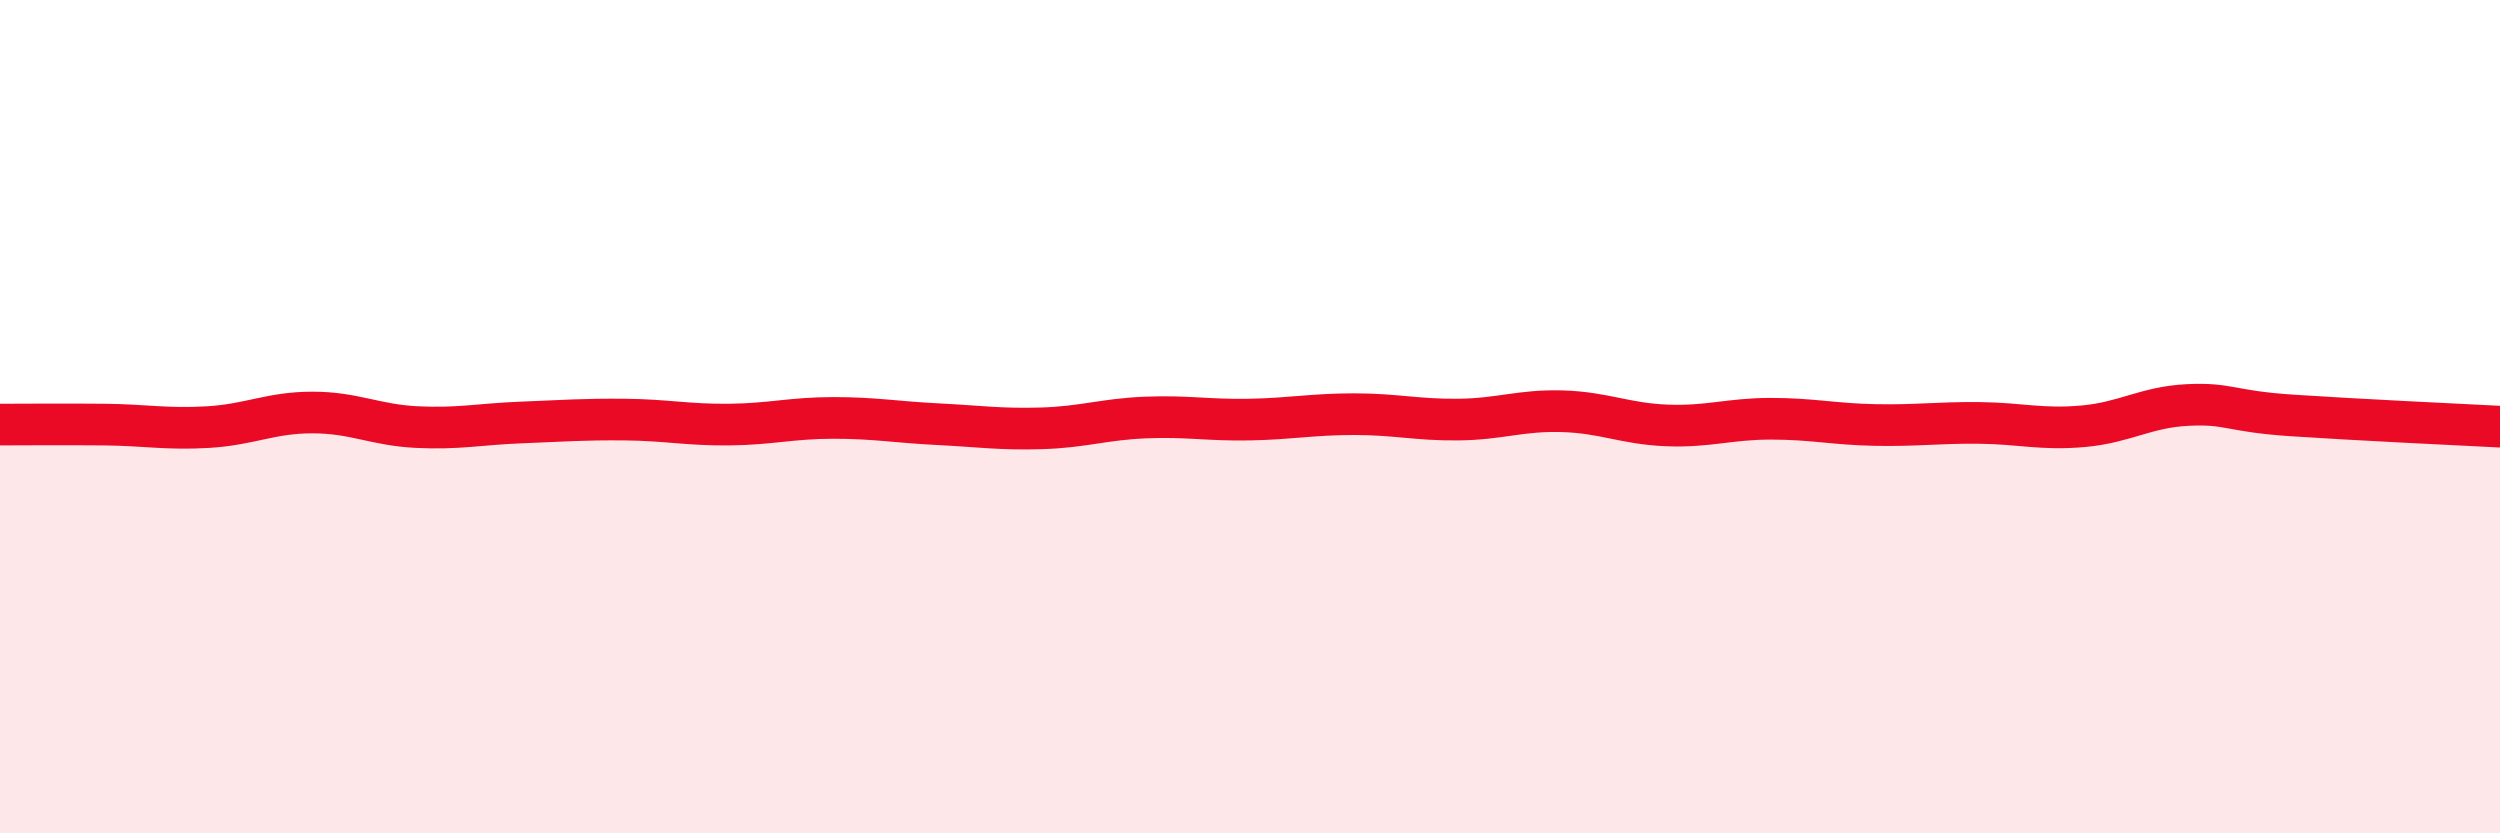
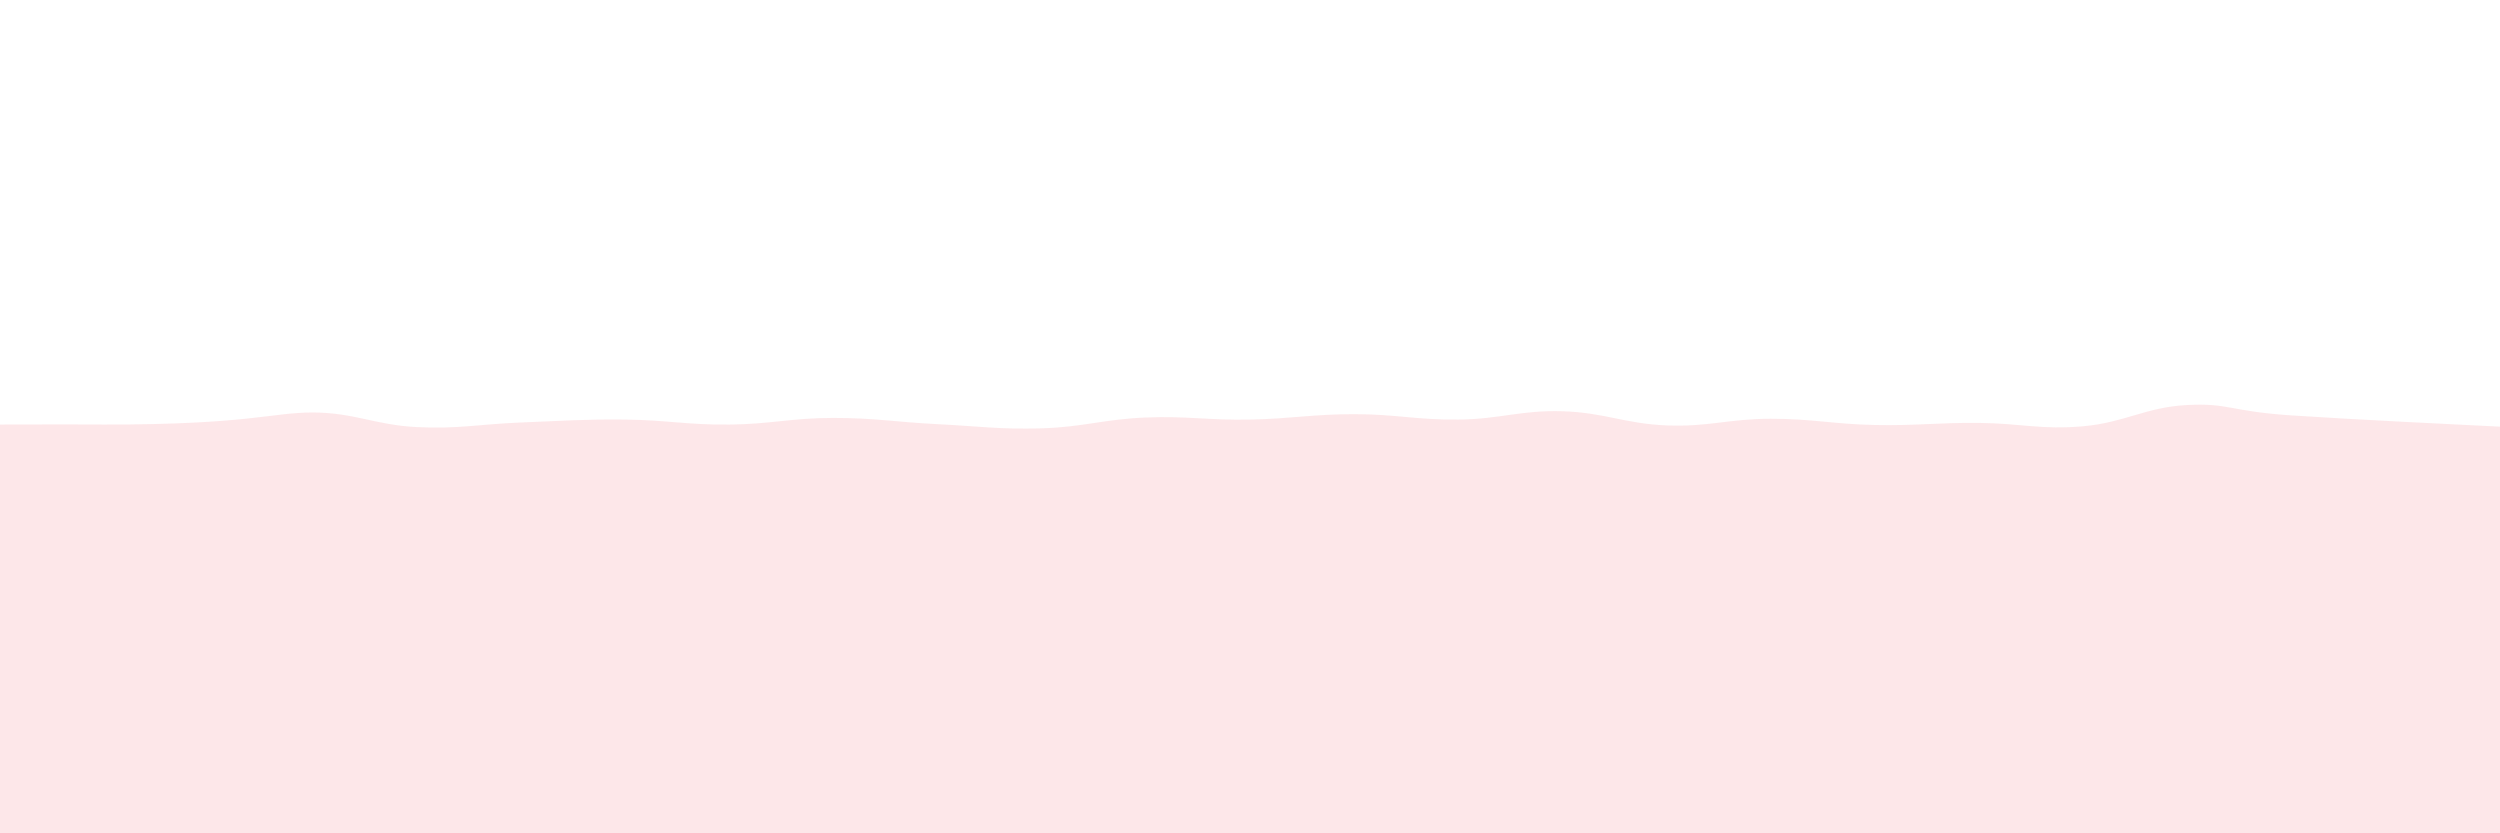
<svg xmlns="http://www.w3.org/2000/svg" width="60" height="20" viewBox="0 0 60 20">
-   <path d="M 0,10.19 C 0.5,10.19 1.5,10.18 2.5,10.19 C 3.5,10.2 4,10.31 5,10.25 C 6,10.19 6.5,9.9 7.5,9.9 C 8.5,9.9 9,10.2 10,10.25 C 11,10.3 11.5,10.18 12.5,10.14 C 13.5,10.1 14,10.06 15,10.07 C 16,10.08 16.5,10.2 17.5,10.19 C 18.5,10.18 19,10.03 20,10.03 C 21,10.03 21.5,10.13 22.5,10.18 C 23.5,10.23 24,10.31 25,10.28 C 26,10.25 26.5,10.06 27.5,10.02 C 28.5,9.98 29,10.09 30,10.07 C 31,10.05 31.5,9.94 32.5,9.94 C 33.5,9.94 34,10.08 35,10.07 C 36,10.06 36.5,9.84 37.5,9.87 C 38.5,9.9 39,10.17 40,10.21 C 41,10.25 41.5,10.05 42.5,10.05 C 43.5,10.05 44,10.18 45,10.2 C 46,10.22 46.5,10.14 47.5,10.15 C 48.5,10.16 49,10.32 50,10.23 C 51,10.14 51.5,9.77 52.5,9.72 C 53.5,9.67 53.5,9.87 55,9.97 C 56.5,10.07 59,10.19 60,10.24L60 20L0 20Z" fill="#EB0A25" opacity="0.1" stroke-linecap="round" stroke-linejoin="round" />
-   <path d="M 0,10.19 C 0.5,10.19 1.5,10.18 2.5,10.19 C 3.5,10.2 4,10.31 5,10.25 C 6,10.19 6.5,9.9 7.5,9.9 C 8.5,9.9 9,10.2 10,10.25 C 11,10.3 11.5,10.18 12.5,10.14 C 13.5,10.1 14,10.06 15,10.07 C 16,10.08 16.5,10.2 17.5,10.19 C 18.5,10.18 19,10.03 20,10.03 C 21,10.03 21.5,10.13 22.5,10.18 C 23.5,10.23 24,10.31 25,10.28 C 26,10.25 26.5,10.06 27.5,10.02 C 28.5,9.98 29,10.09 30,10.07 C 31,10.05 31.5,9.94 32.5,9.94 C 33.5,9.94 34,10.08 35,10.07 C 36,10.06 36.5,9.84 37.5,9.87 C 38.5,9.9 39,10.17 40,10.21 C 41,10.25 41.5,10.05 42.5,10.05 C 43.5,10.05 44,10.18 45,10.2 C 46,10.22 46.5,10.14 47.5,10.15 C 48.5,10.16 49,10.32 50,10.23 C 51,10.14 51.5,9.77 52.5,9.72 C 53.5,9.67 53.5,9.87 55,9.97 C 56.5,10.07 59,10.19 60,10.24" stroke="#EB0A25" stroke-width="1" fill="none" stroke-linecap="round" stroke-linejoin="round" />
+   <path d="M 0,10.19 C 0.5,10.19 1.5,10.18 2.5,10.19 C 6,10.19 6.5,9.9 7.5,9.9 C 8.5,9.9 9,10.2 10,10.25 C 11,10.3 11.5,10.18 12.5,10.14 C 13.5,10.1 14,10.06 15,10.07 C 16,10.08 16.5,10.2 17.5,10.19 C 18.5,10.18 19,10.03 20,10.03 C 21,10.03 21.5,10.13 22.5,10.18 C 23.5,10.23 24,10.31 25,10.28 C 26,10.25 26.5,10.06 27.5,10.02 C 28.5,9.98 29,10.09 30,10.07 C 31,10.05 31.5,9.94 32.5,9.94 C 33.5,9.94 34,10.08 35,10.07 C 36,10.06 36.5,9.84 37.5,9.87 C 38.5,9.9 39,10.17 40,10.21 C 41,10.25 41.5,10.05 42.5,10.05 C 43.5,10.05 44,10.18 45,10.2 C 46,10.22 46.5,10.14 47.5,10.15 C 48.5,10.16 49,10.32 50,10.23 C 51,10.14 51.5,9.77 52.5,9.72 C 53.5,9.67 53.5,9.87 55,9.97 C 56.5,10.07 59,10.19 60,10.24L60 20L0 20Z" fill="#EB0A25" opacity="0.1" stroke-linecap="round" stroke-linejoin="round" />
</svg>